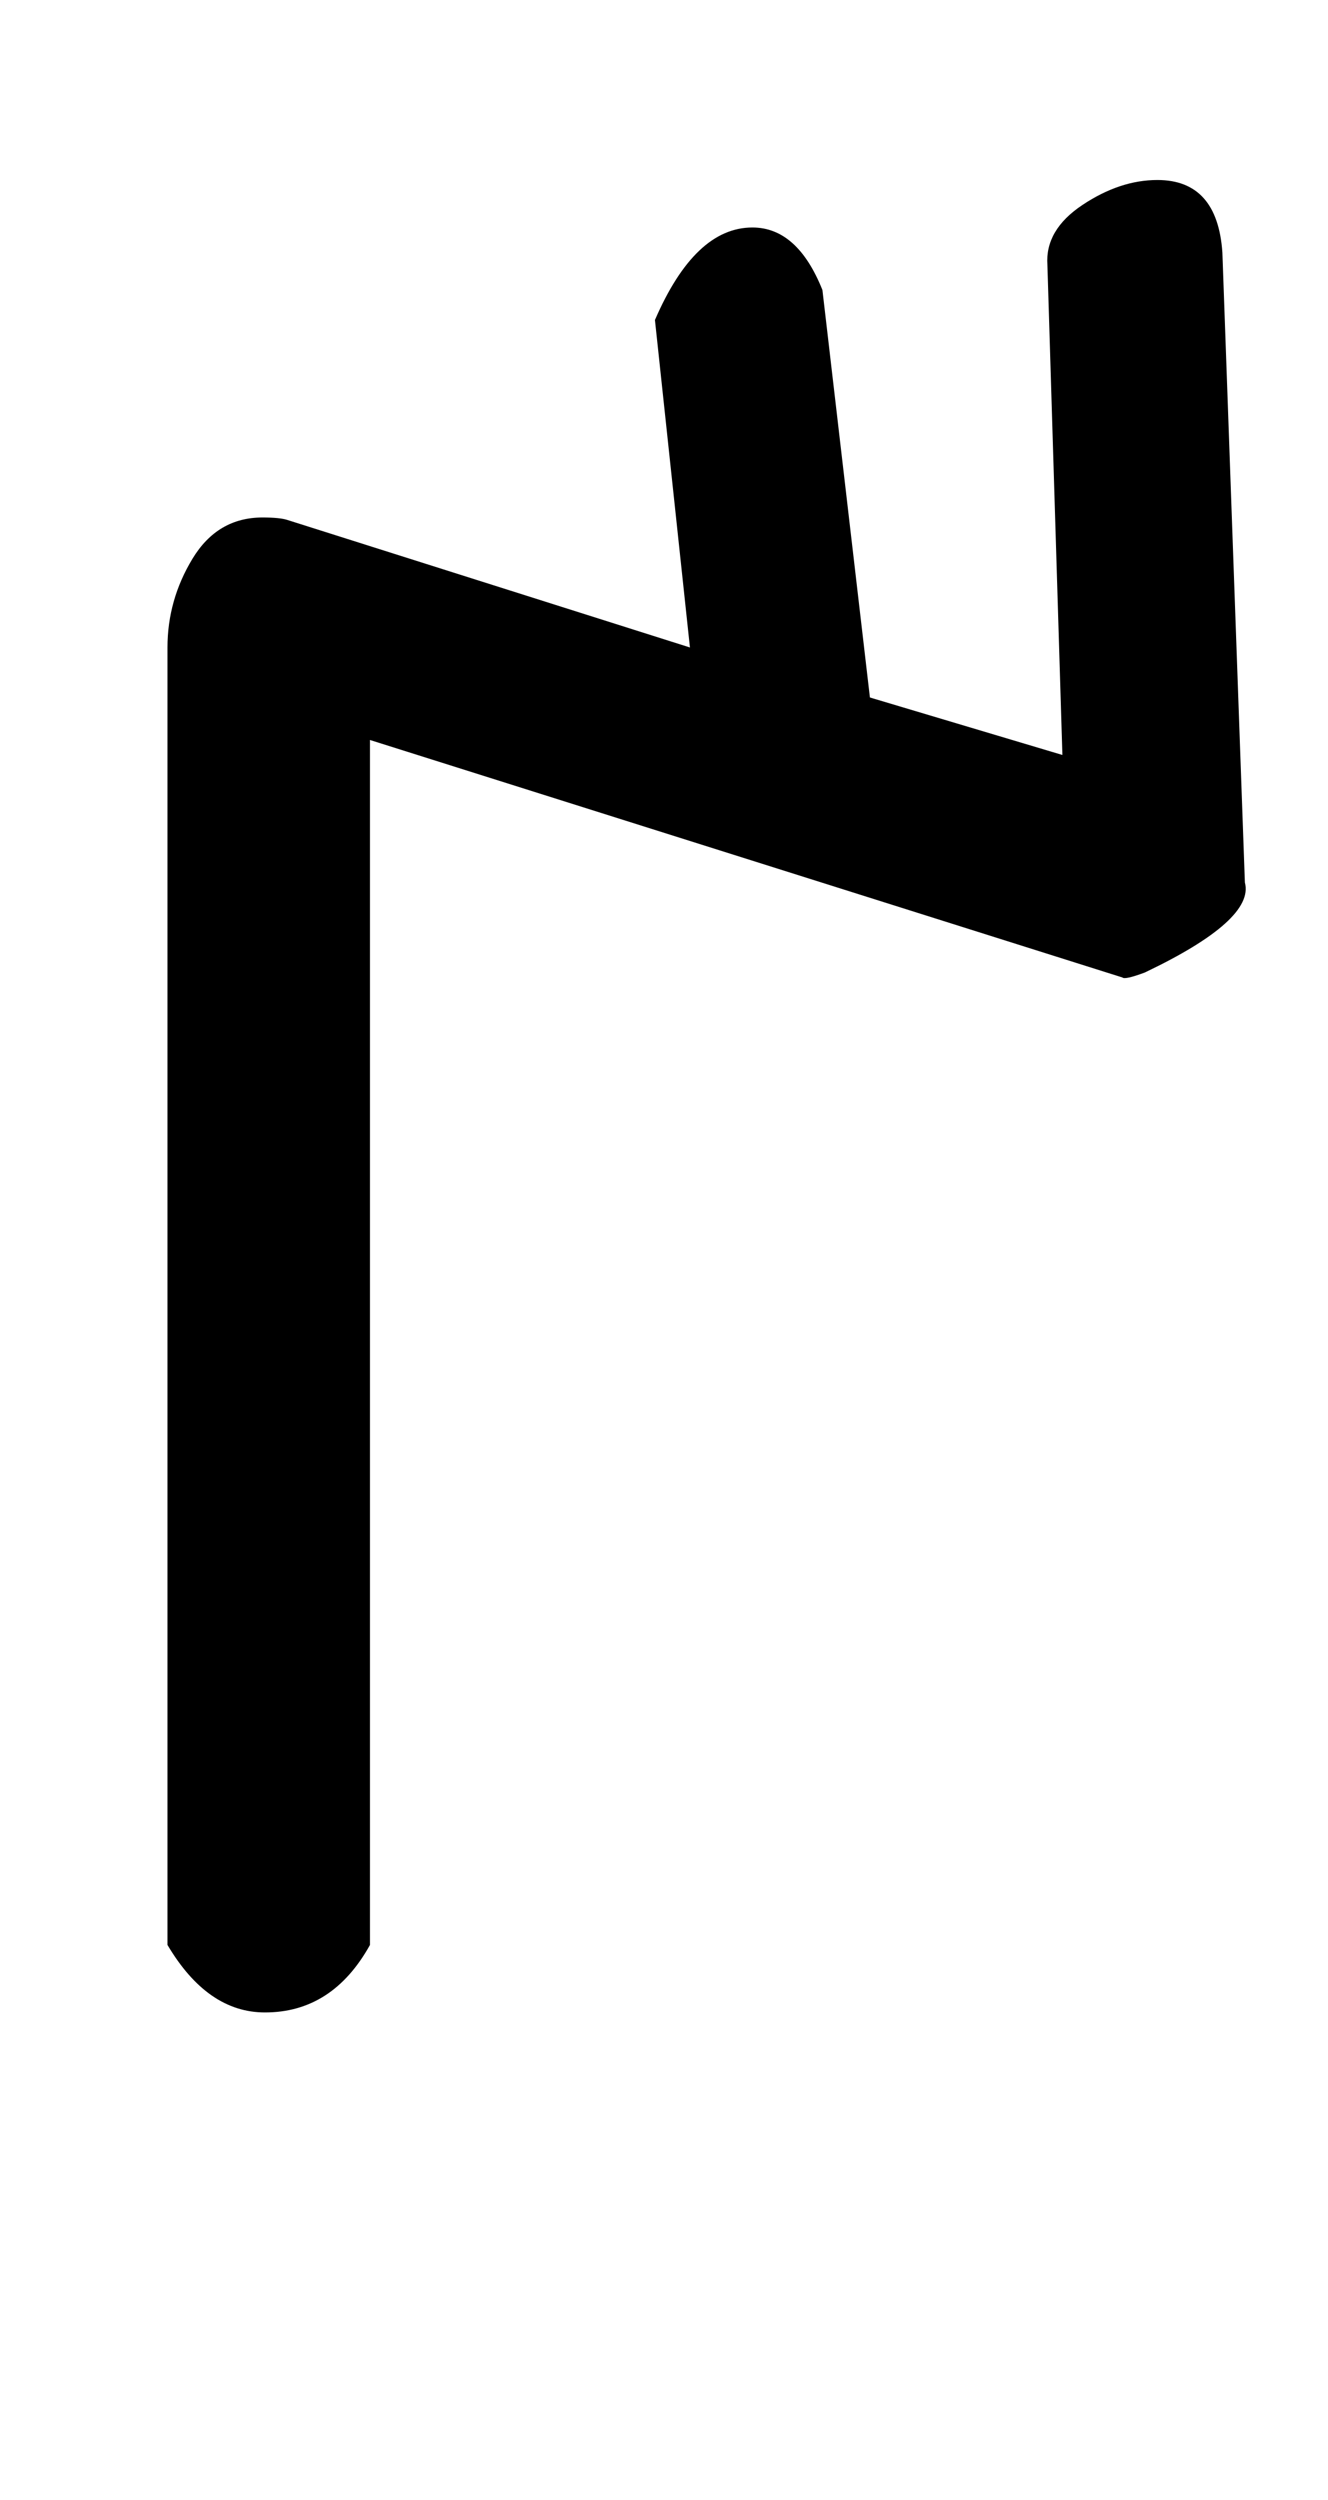
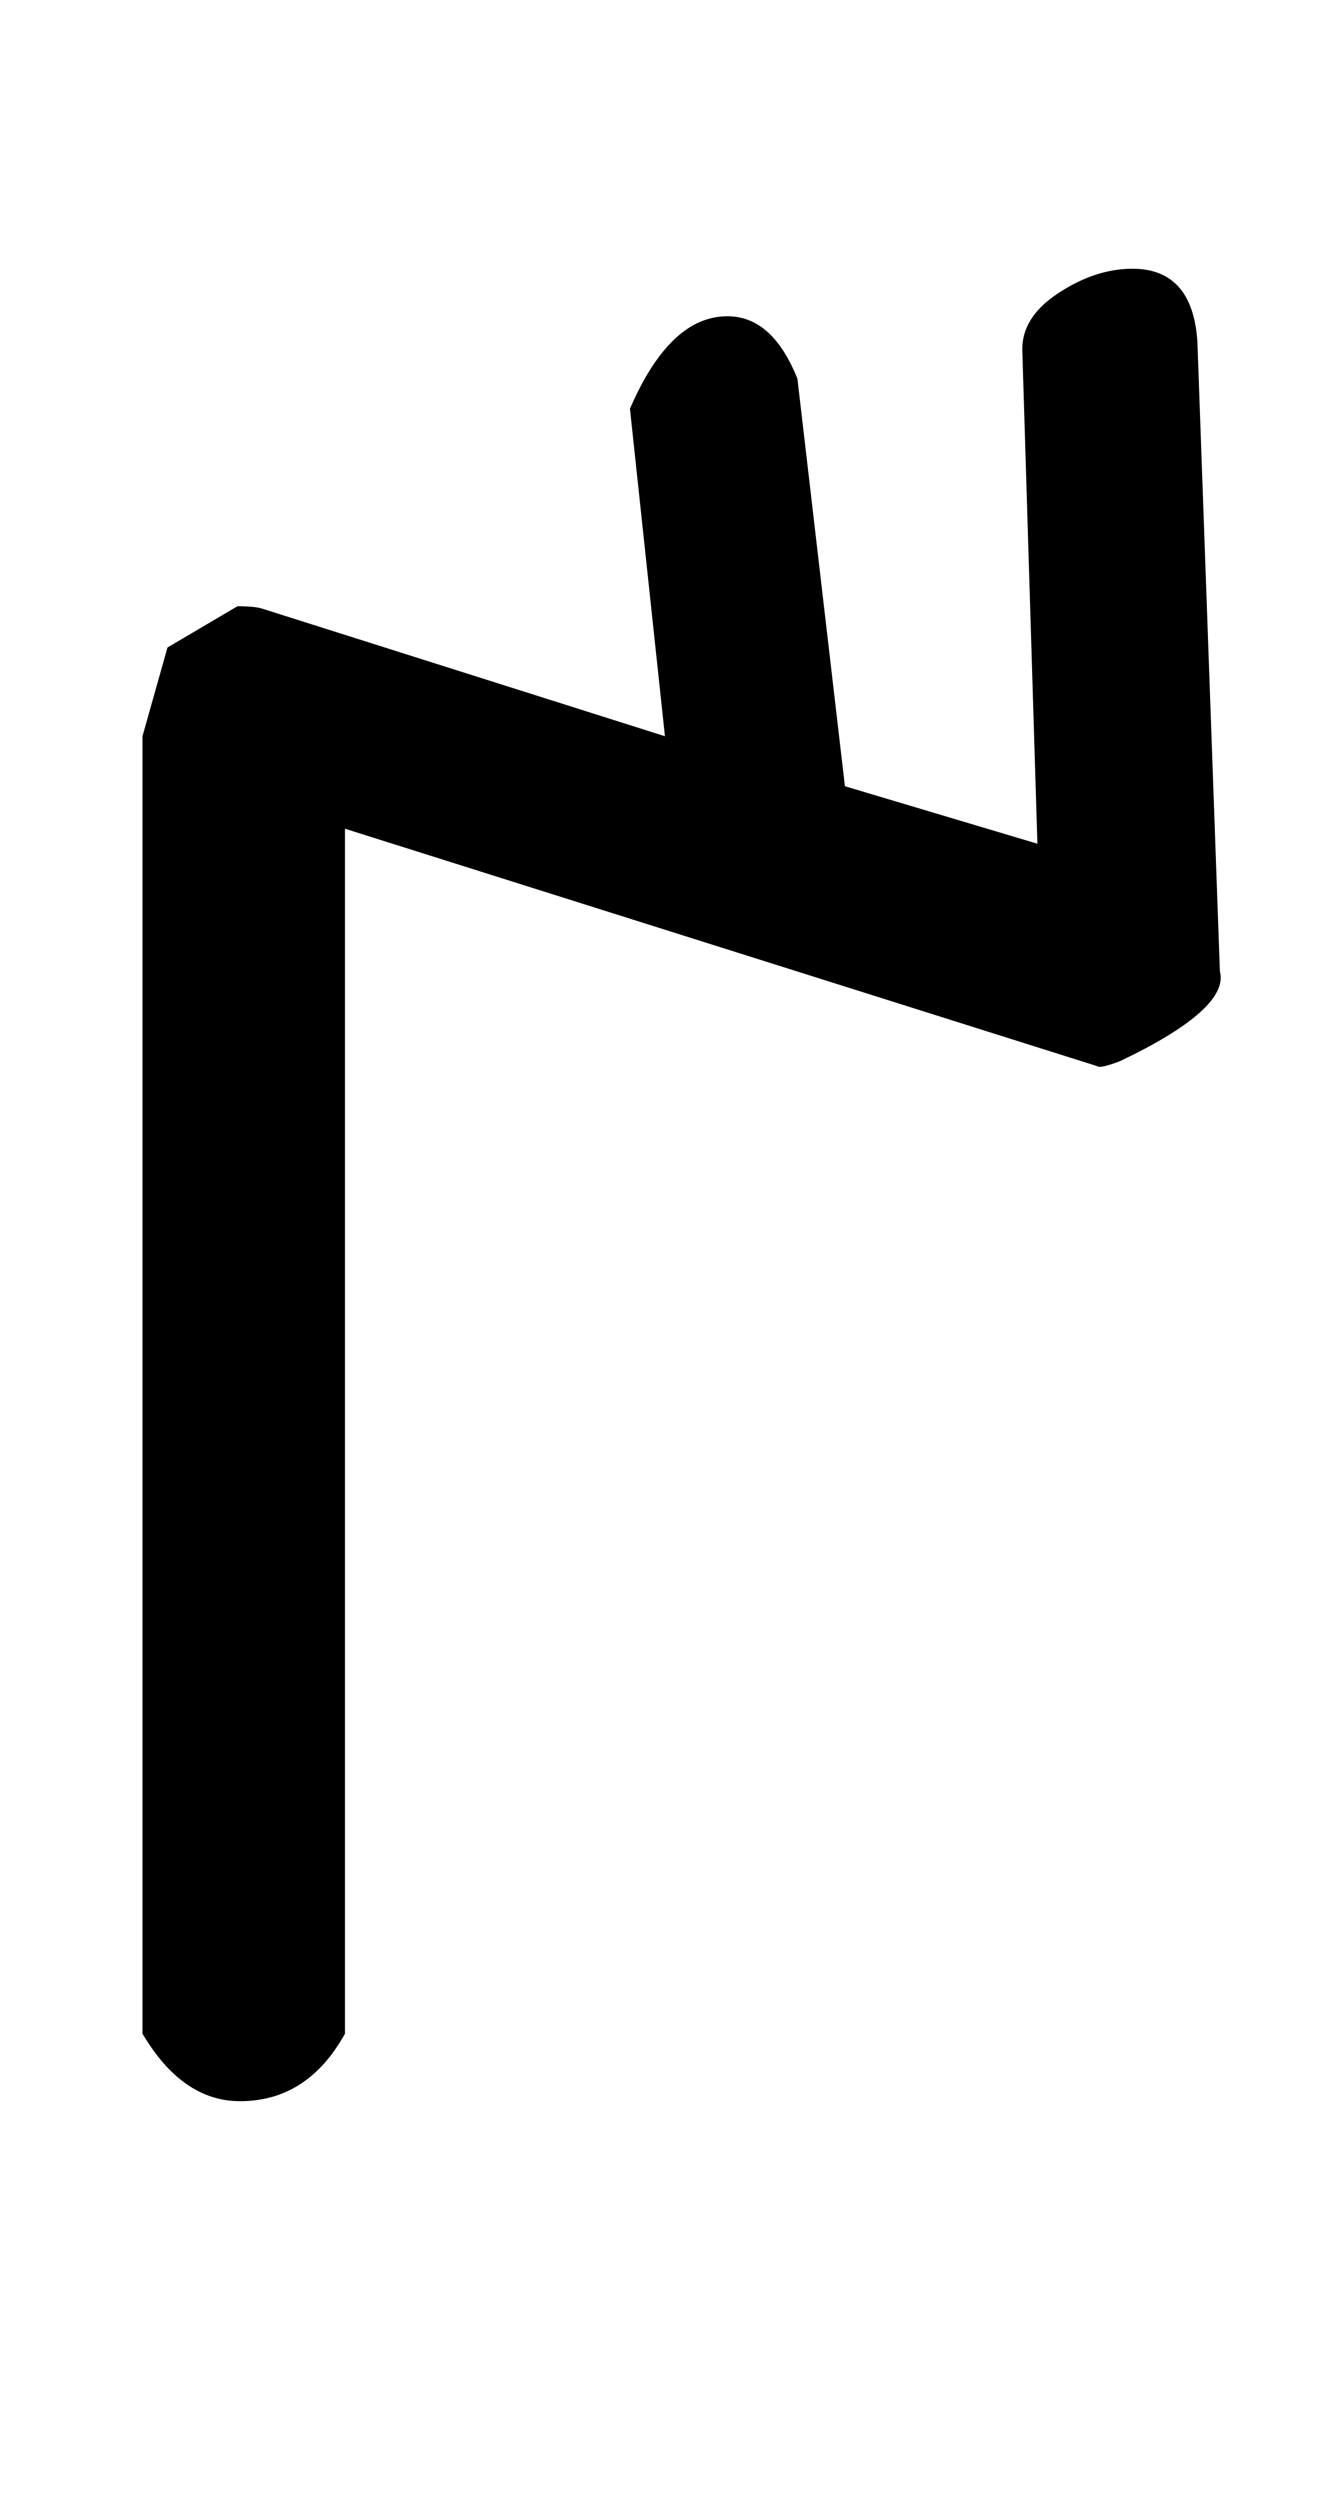
<svg xmlns="http://www.w3.org/2000/svg" version="1.1" width="17" height="32" viewBox="0 0 17 32">
  <title>colon</title>
-   <path d="M2.144 8.288q0-0.608 0.32-1.136t0.896-0.528q0.224 0 0.32 0.032l5.152 1.632-0.448-4.192q0.512-1.184 1.248-1.184 0.576 0 0.896 0.8l0.608 5.216 2.464 0.736-0.192-6.272q-0.032-0.448 0.448-0.768t0.96-0.32q0.768 0 0.832 0.928l0.288 8.064q0.128 0.48-1.28 1.152-0.256 0.096-0.288 0.064l-9.632-3.040v15.424q-0.48 0.864-1.344 0.864-0.736 0-1.248-0.864v-16.608z" />
+   <path d="M2.144 8.288t0.896-0.528q0.224 0 0.32 0.032l5.152 1.632-0.448-4.192q0.512-1.184 1.248-1.184 0.576 0 0.896 0.8l0.608 5.216 2.464 0.736-0.192-6.272q-0.032-0.448 0.448-0.768t0.96-0.32q0.768 0 0.832 0.928l0.288 8.064q0.128 0.48-1.28 1.152-0.256 0.096-0.288 0.064l-9.632-3.040v15.424q-0.48 0.864-1.344 0.864-0.736 0-1.248-0.864v-16.608z" />
</svg>